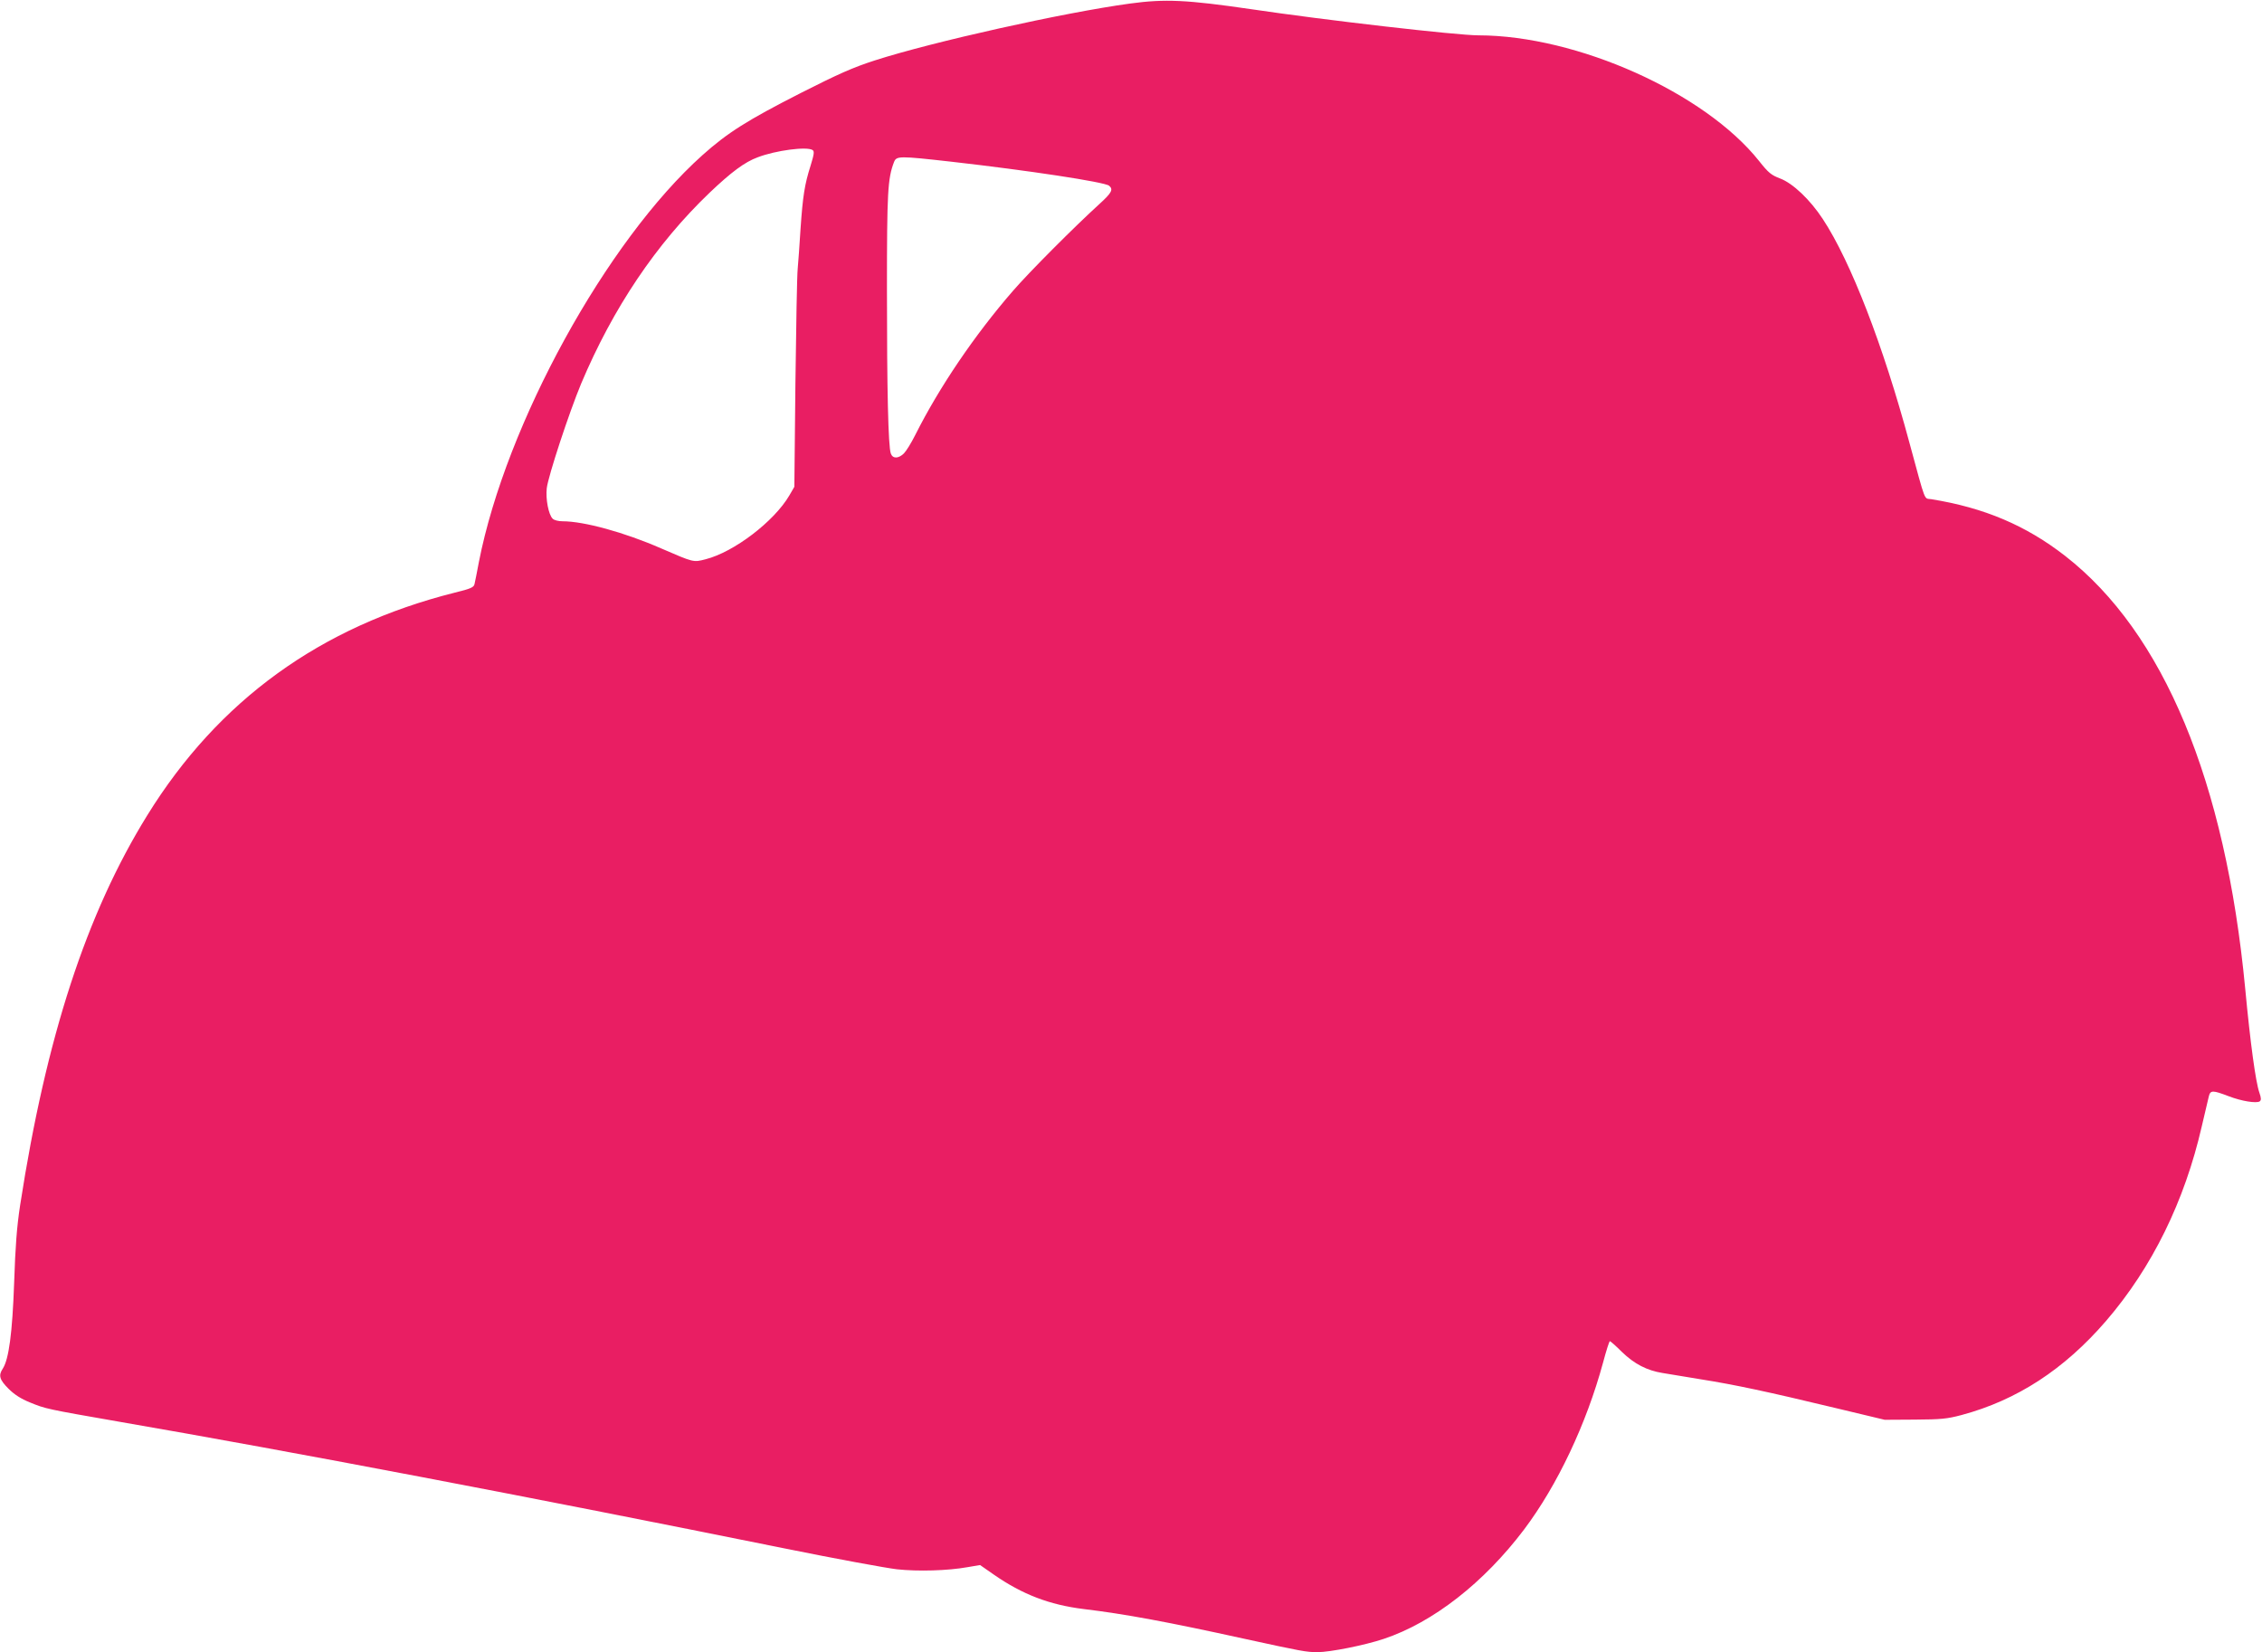
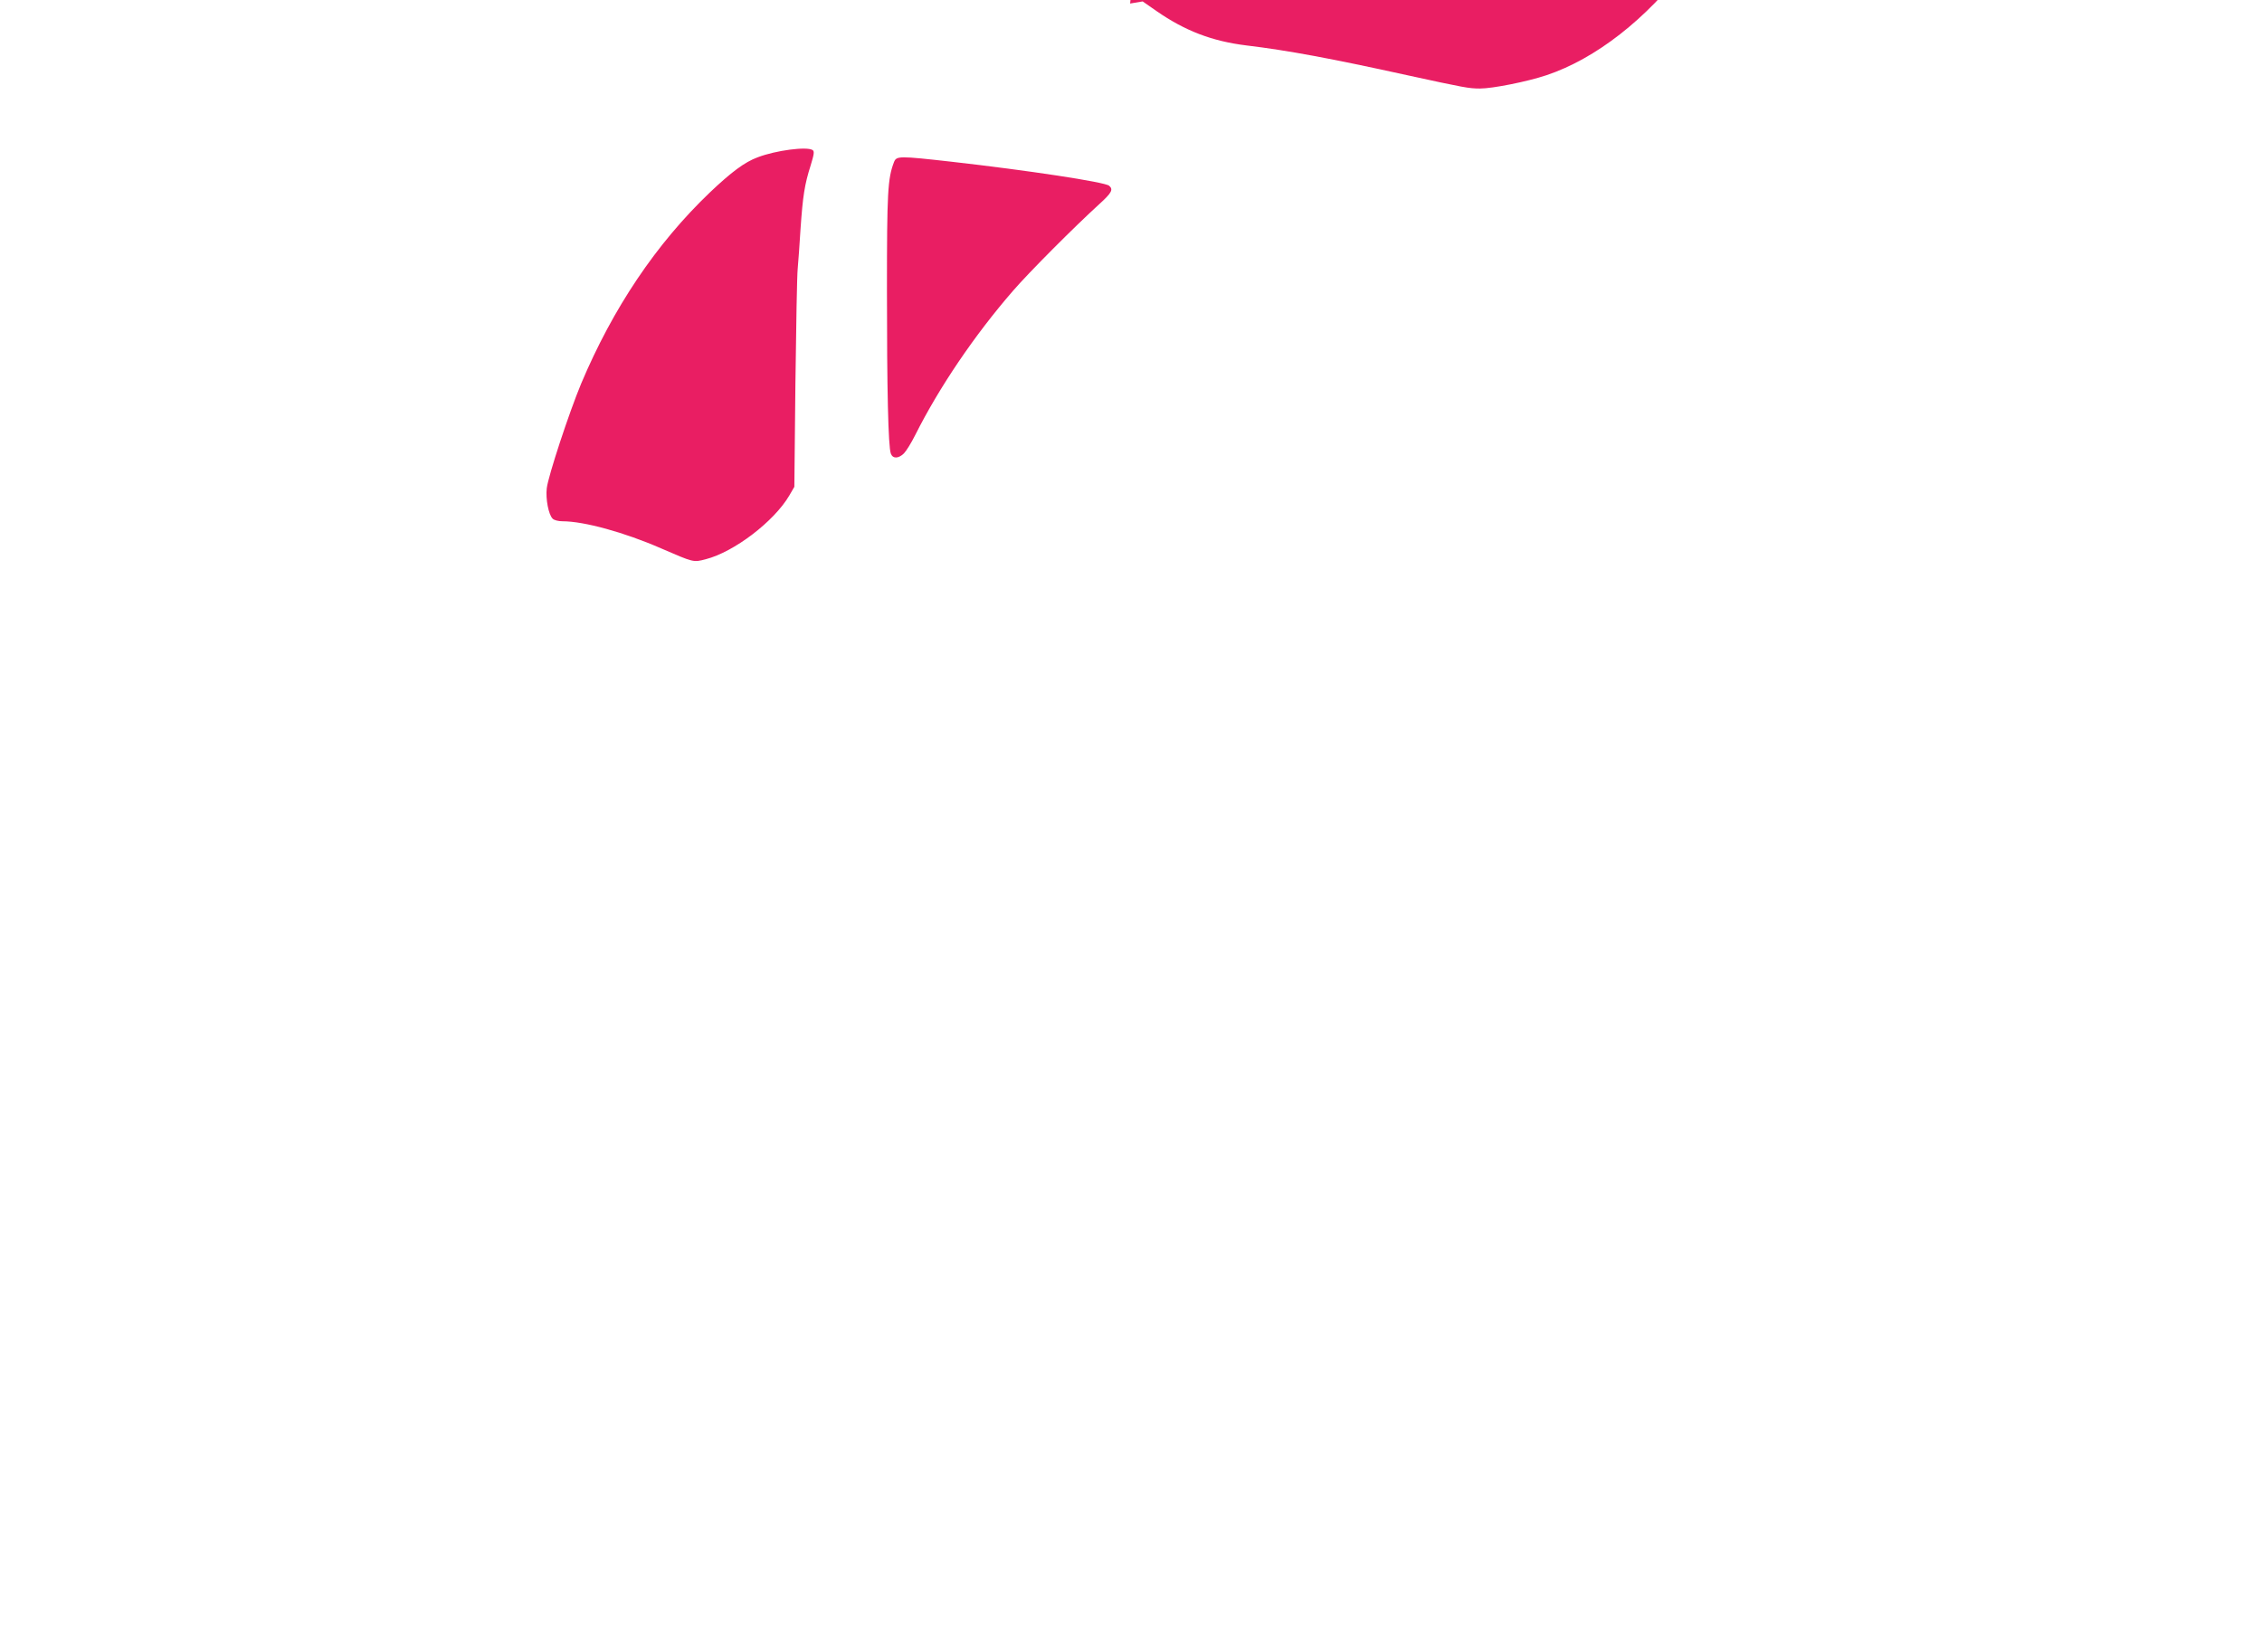
<svg xmlns="http://www.w3.org/2000/svg" version="1.0" width="1280pt" height="935pt" viewBox="0 0 1280 935" preserveAspectRatio="xMidYMid meet">
  <g transform="translate(0,935) scale(0.1,-0.1)" fill="#e91e63" stroke="none">
-     <path d="M6395 9330 c-375 -51 -1119 -217 -1445 -322 -124 -40 -207 -77 -420 -185 -300 -153 -412 -223 -555 -351 -543 -486 -1112 -1521 -1265 -2302 -11 -58 -22 -115 -25 -126 -4 -18 -22 -26 -112 -48 -759 -191 -1337 -609 -1739 -1259 -345 -557 -573 -1256 -720 -2207 -19 -124 -27 -233 -34 -440 -10 -284 -30 -432 -64 -485 -26 -39 -19 -63 32 -114 33 -33 70 -57 122 -78 88 -36 92 -37 505 -109 973 -168 2306 -422 3770 -718 286 -58 570 -110 630 -117 120 -13 289 -8 400 12 l71 12 79 -55 c160 -111 313 -170 507 -194 234 -28 481 -74 908 -168 326 -71 352 -76 415 -76 72 0 267 39 375 75 279 93 567 318 795 620 188 250 352 597 446 943 18 67 35 122 39 122 3 0 34 -27 68 -61 70 -68 142 -105 229 -119 32 -5 130 -21 218 -36 190 -30 382 -71 760 -162 l280 -67 170 1 c149 1 182 4 265 26 313 84 581 258 818 533 260 302 444 677 541 1100 18 77 36 154 40 170 9 36 21 36 113 1 73 -28 156 -41 175 -29 9 7 9 18 -2 50 -21 60 -51 280 -80 588 -112 1174 -462 2015 -1019 2449 -221 172 -458 273 -758 321 -42 7 -28 -30 -123 319 -148 550 -332 1026 -490 1266 -72 110 -170 203 -242 230 -50 19 -66 32 -119 99 -308 387 -1030 710 -1587 711 -123 0 -870 86 -1287 148 -364 53 -486 59 -685 32z m-1797 -829 c11 -7 9 -23 -11 -88 -34 -107 -44 -171 -57 -358 -5 -88 -13 -189 -16 -225 -4 -36 -9 -328 -13 -650 l-6 -585 -29 -50 c-86 -146 -312 -319 -473 -360 -70 -18 -66 -19 -253 62 -206 90 -435 153 -557 153 -23 0 -48 6 -56 15 -23 23 -40 111 -33 172 8 69 127 430 195 593 180 427 424 790 726 1079 123 117 199 174 273 201 102 39 277 62 310 41z m784 -66 c433 -49 869 -115 894 -136 25 -21 15 -40 -53 -102 -144 -131 -399 -387 -490 -492 -218 -251 -418 -546 -554 -817 -22 -44 -51 -91 -64 -104 -31 -30 -63 -31 -74 -1 -15 39 -22 365 -22 927 0 551 4 630 40 723 14 35 29 35 323 2z" />
+     <path d="M6395 9330 l71 12 79 -55 c160 -111 313 -170 507 -194 234 -28 481 -74 908 -168 326 -71 352 -76 415 -76 72 0 267 39 375 75 279 93 567 318 795 620 188 250 352 597 446 943 18 67 35 122 39 122 3 0 34 -27 68 -61 70 -68 142 -105 229 -119 32 -5 130 -21 218 -36 190 -30 382 -71 760 -162 l280 -67 170 1 c149 1 182 4 265 26 313 84 581 258 818 533 260 302 444 677 541 1100 18 77 36 154 40 170 9 36 21 36 113 1 73 -28 156 -41 175 -29 9 7 9 18 -2 50 -21 60 -51 280 -80 588 -112 1174 -462 2015 -1019 2449 -221 172 -458 273 -758 321 -42 7 -28 -30 -123 319 -148 550 -332 1026 -490 1266 -72 110 -170 203 -242 230 -50 19 -66 32 -119 99 -308 387 -1030 710 -1587 711 -123 0 -870 86 -1287 148 -364 53 -486 59 -685 32z m-1797 -829 c11 -7 9 -23 -11 -88 -34 -107 -44 -171 -57 -358 -5 -88 -13 -189 -16 -225 -4 -36 -9 -328 -13 -650 l-6 -585 -29 -50 c-86 -146 -312 -319 -473 -360 -70 -18 -66 -19 -253 62 -206 90 -435 153 -557 153 -23 0 -48 6 -56 15 -23 23 -40 111 -33 172 8 69 127 430 195 593 180 427 424 790 726 1079 123 117 199 174 273 201 102 39 277 62 310 41z m784 -66 c433 -49 869 -115 894 -136 25 -21 15 -40 -53 -102 -144 -131 -399 -387 -490 -492 -218 -251 -418 -546 -554 -817 -22 -44 -51 -91 -64 -104 -31 -30 -63 -31 -74 -1 -15 39 -22 365 -22 927 0 551 4 630 40 723 14 35 29 35 323 2z" />
  </g>
</svg>